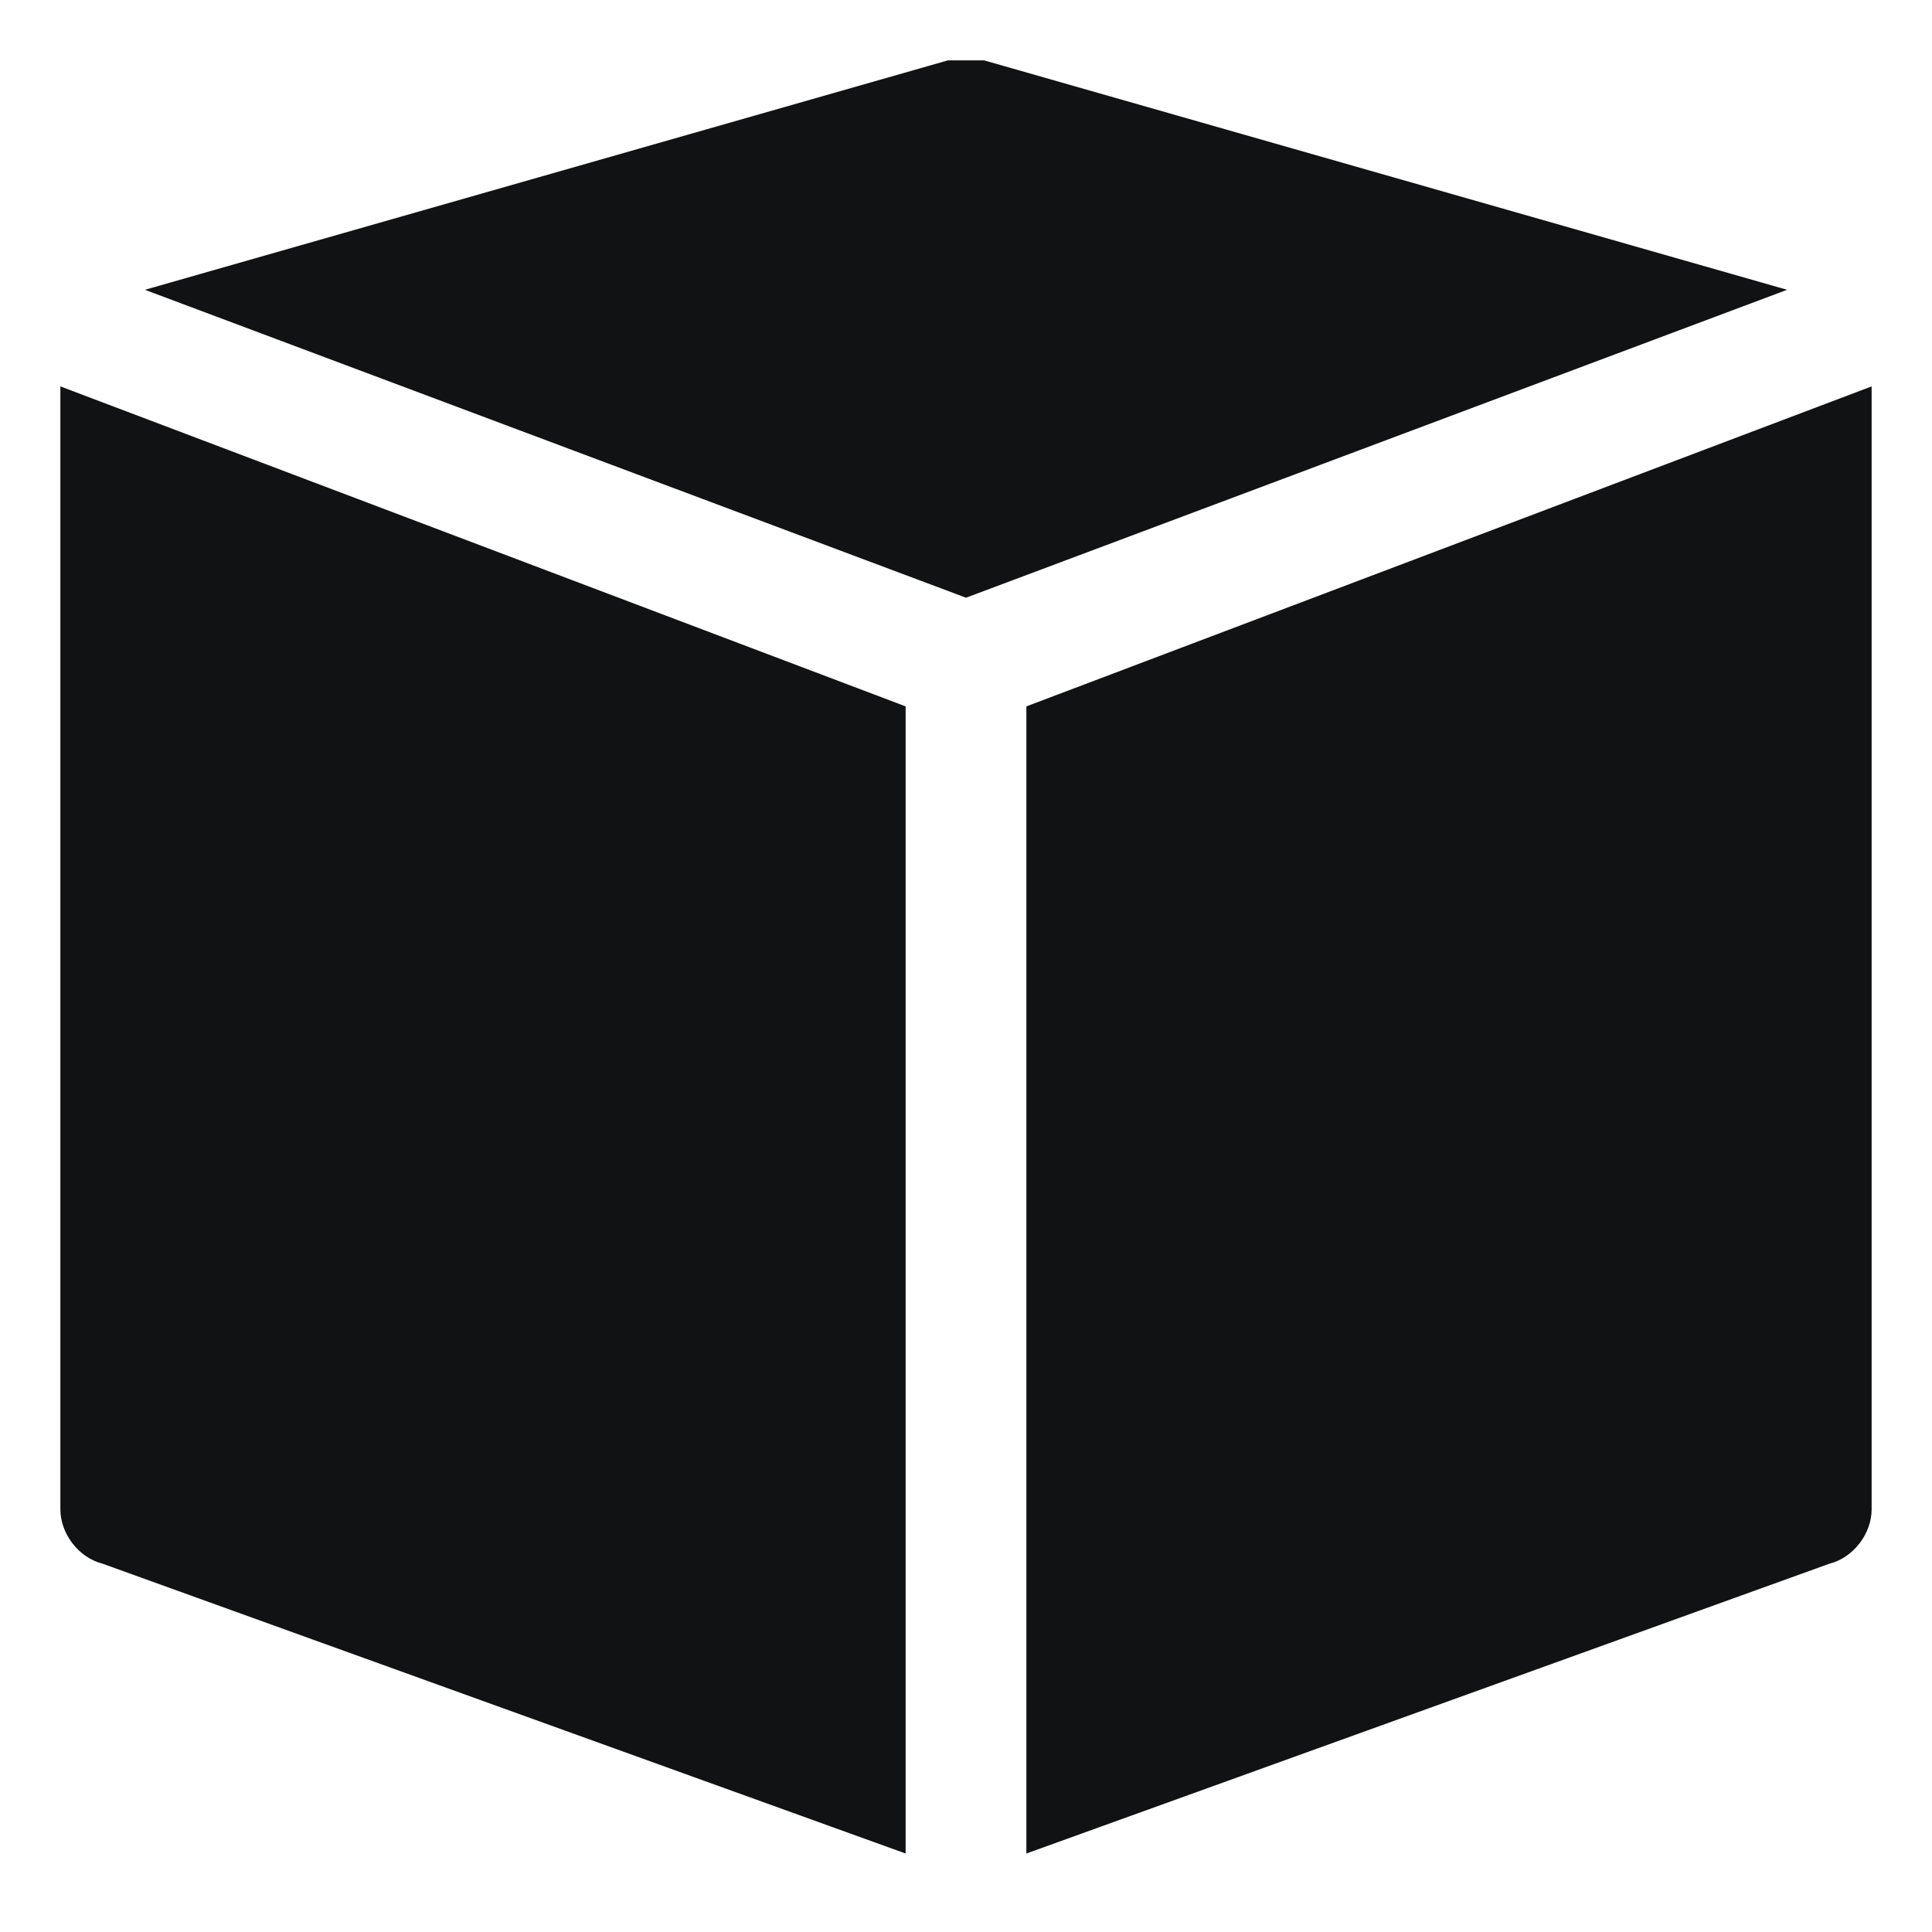
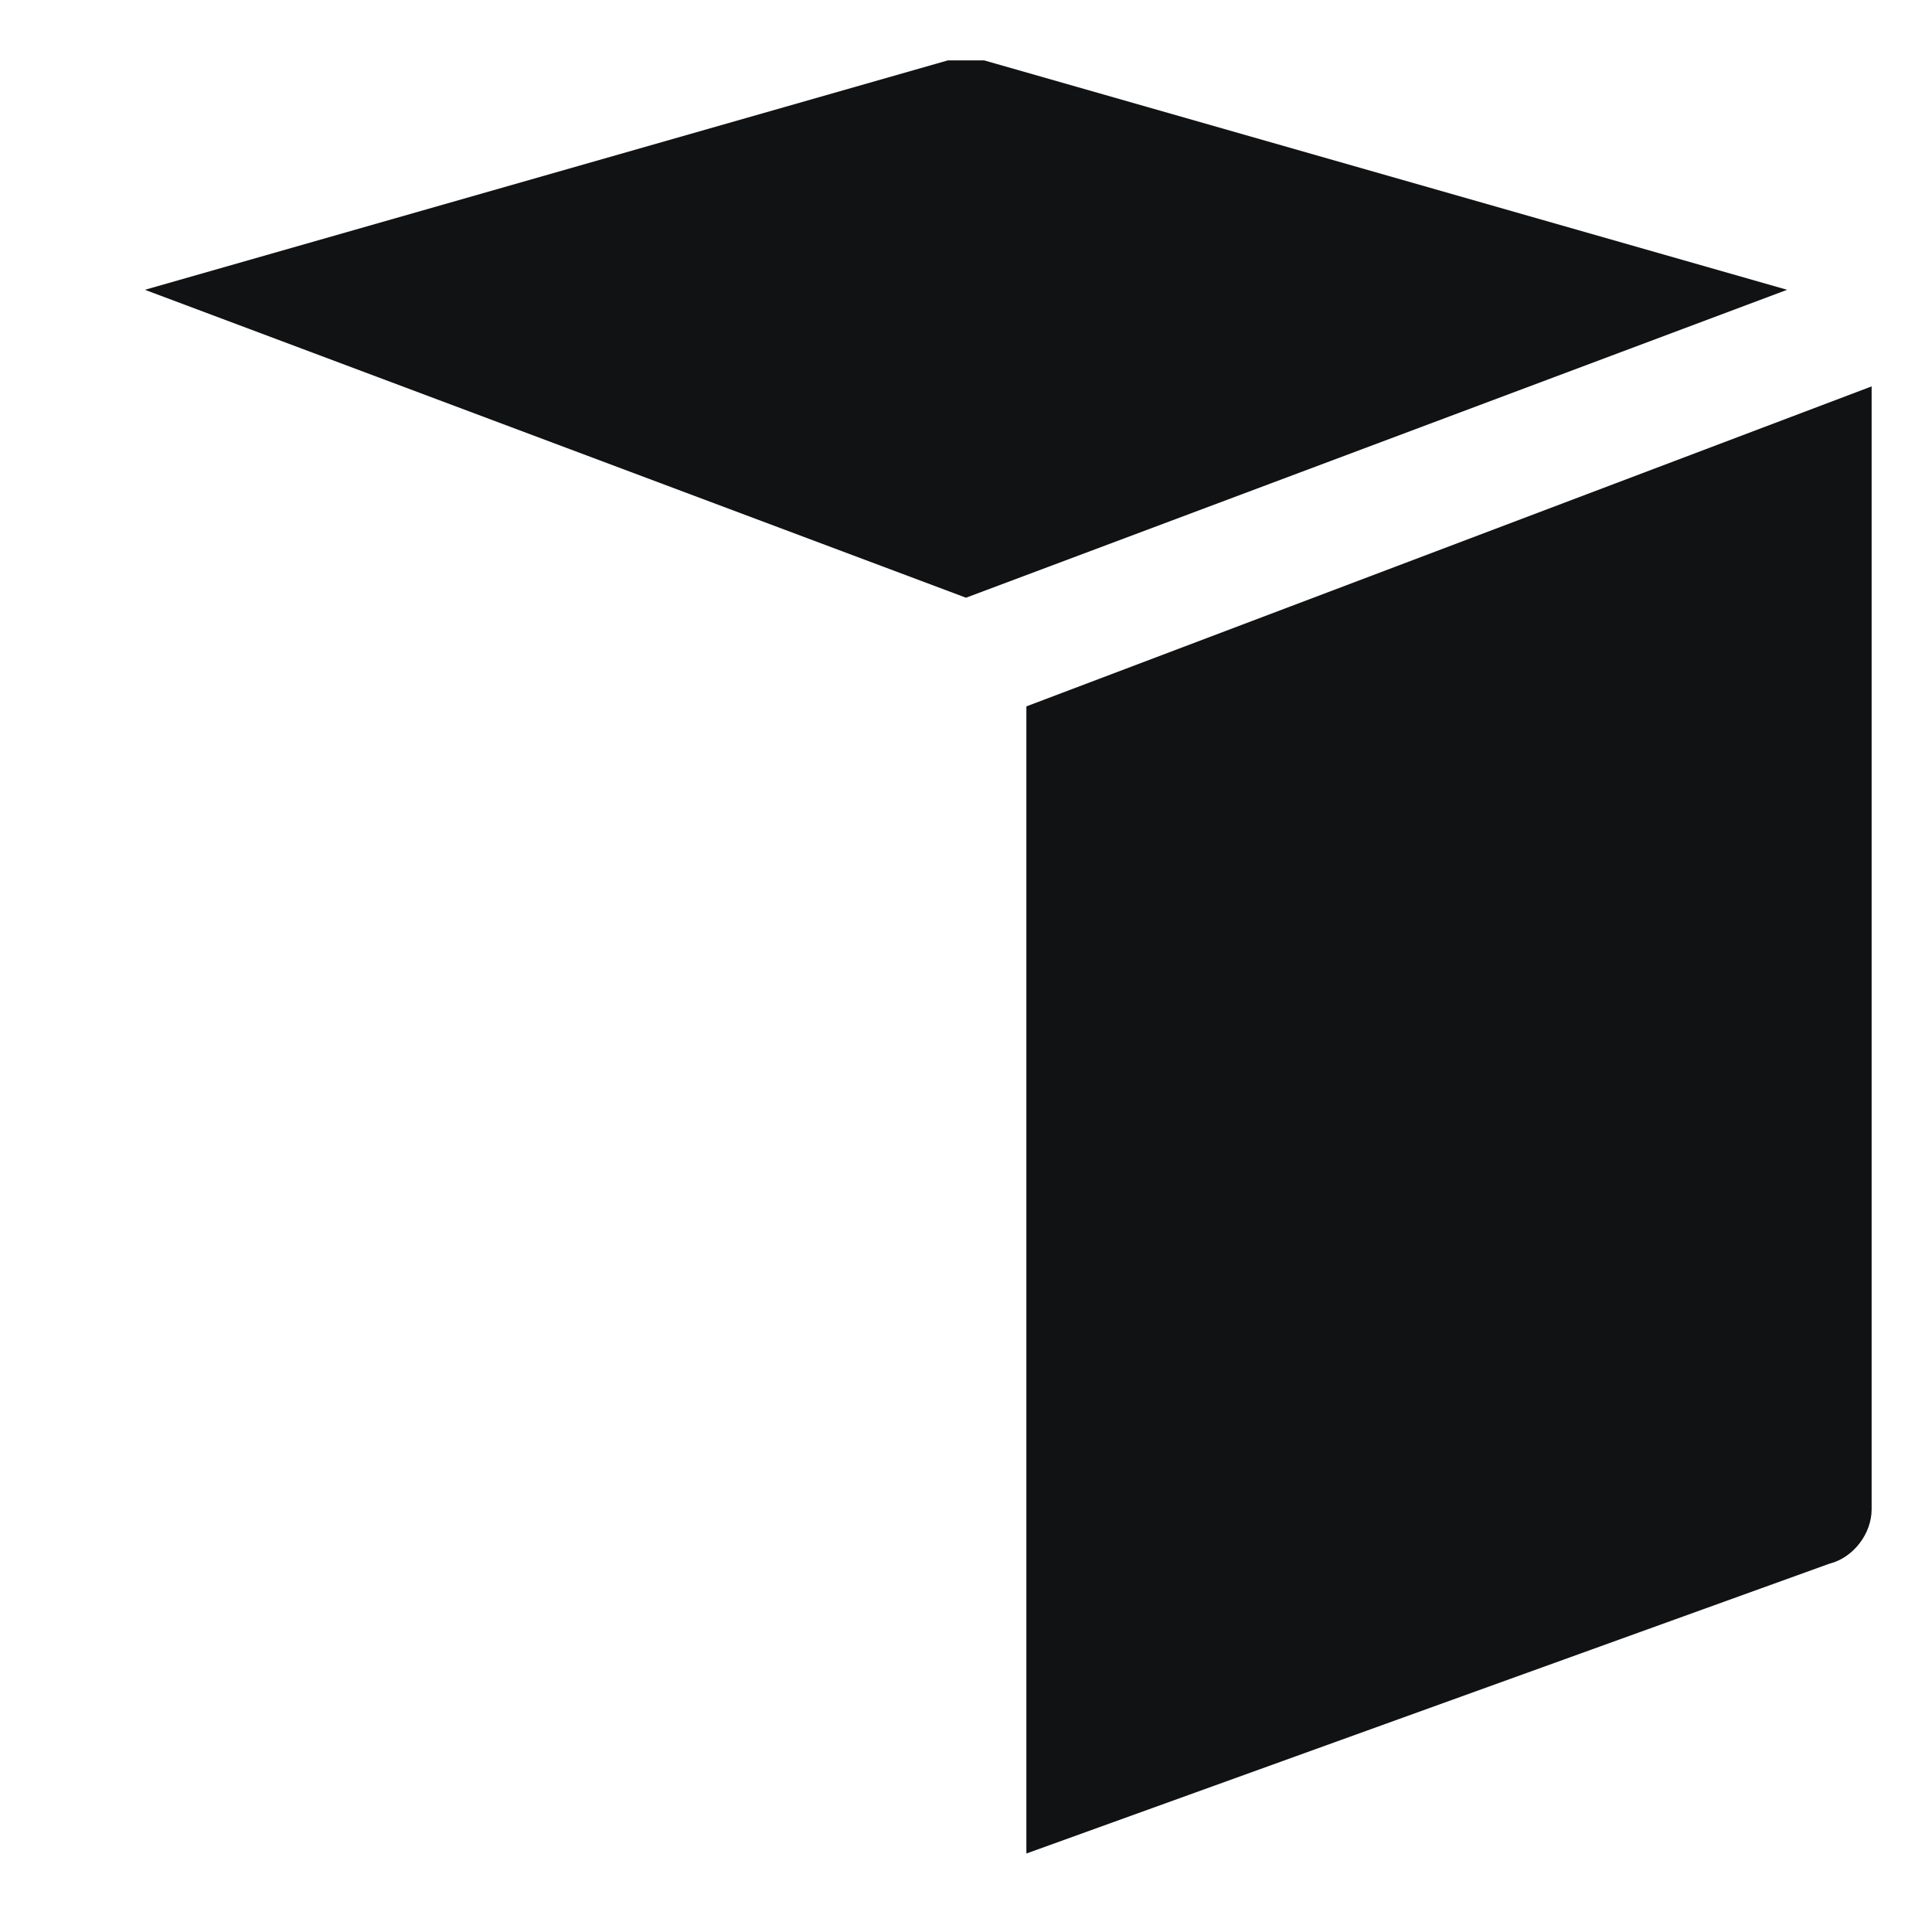
<svg xmlns="http://www.w3.org/2000/svg" width="32" height="32" viewBox="0 0 32 32" fill="none">
  <path d="M17 11.7V30.7L30.3 25.9C30.7 25.8 31 25.4 31 25V6.4L17 11.7Z" fill="#111213" />
  <path d="M16 9.9L29.6 4.8L16.3 1C16.1 1 15.9 1 15.7 1L2.4 4.8L16 9.9Z" fill="#111213" />
-   <path d="M15 11.7L1 6.4V25C1 25.4 1.3 25.8 1.7 25.9L15 30.7V11.7Z" fill="#111213" />
</svg>